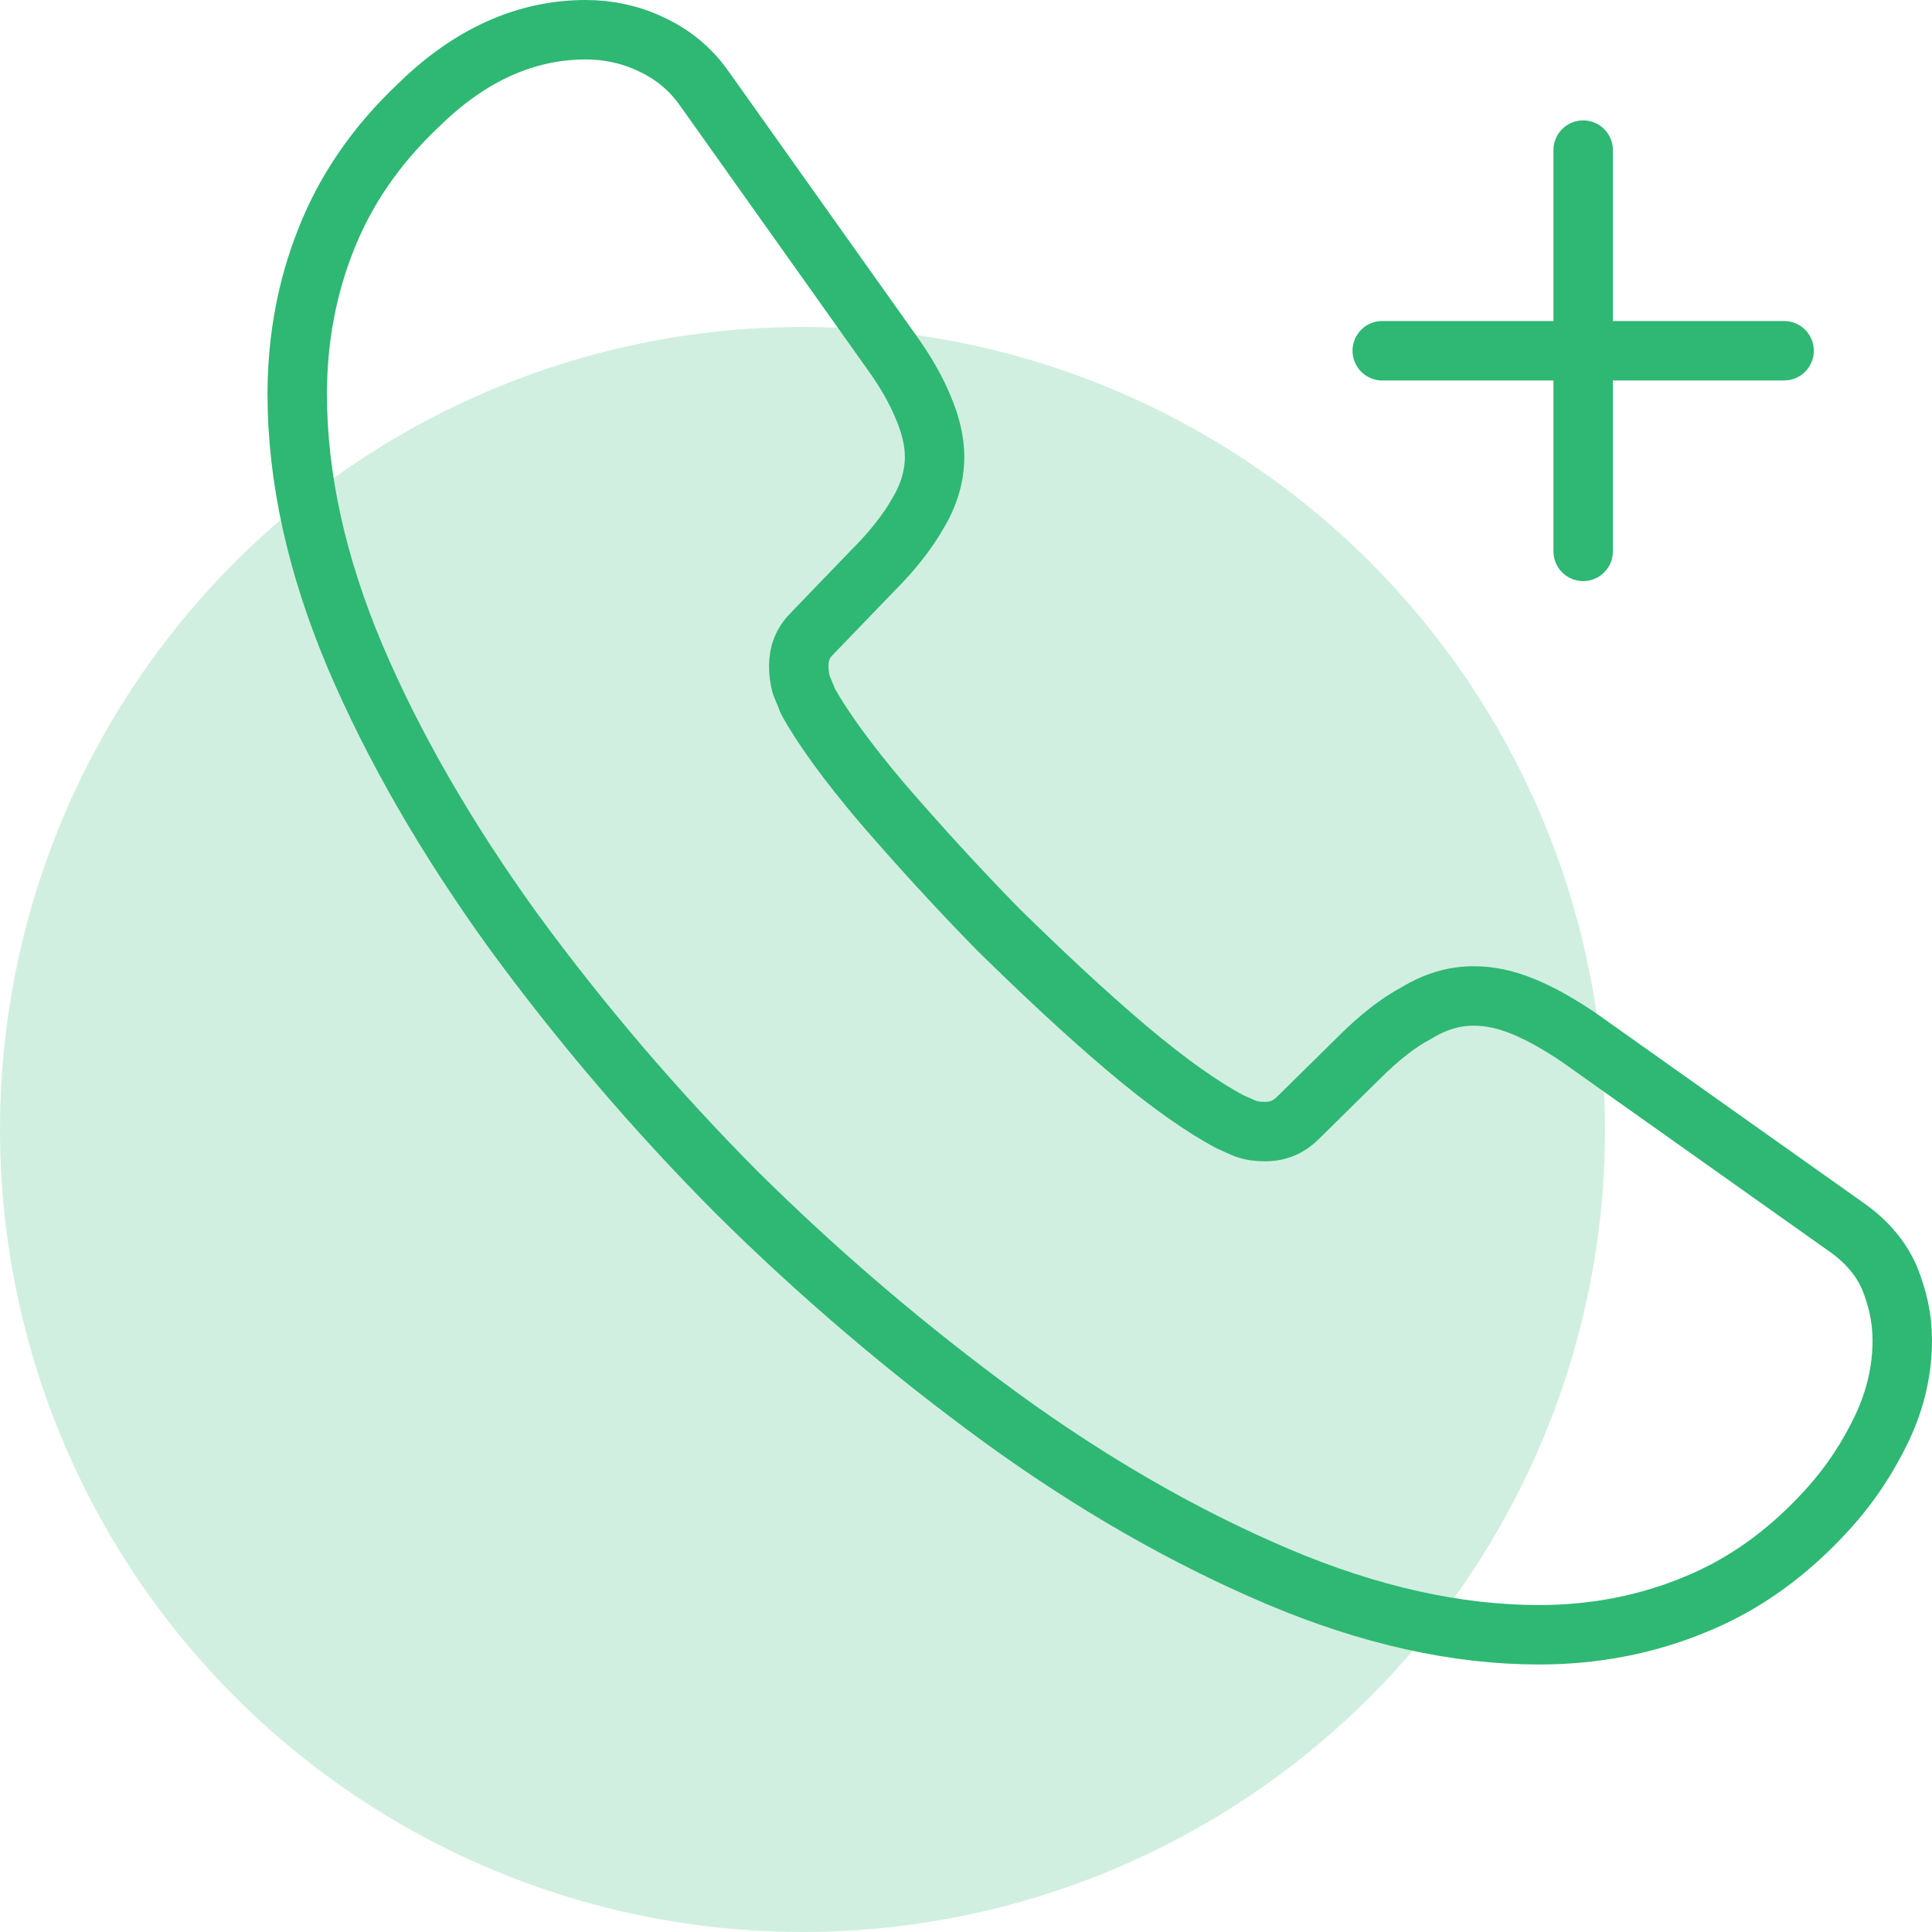
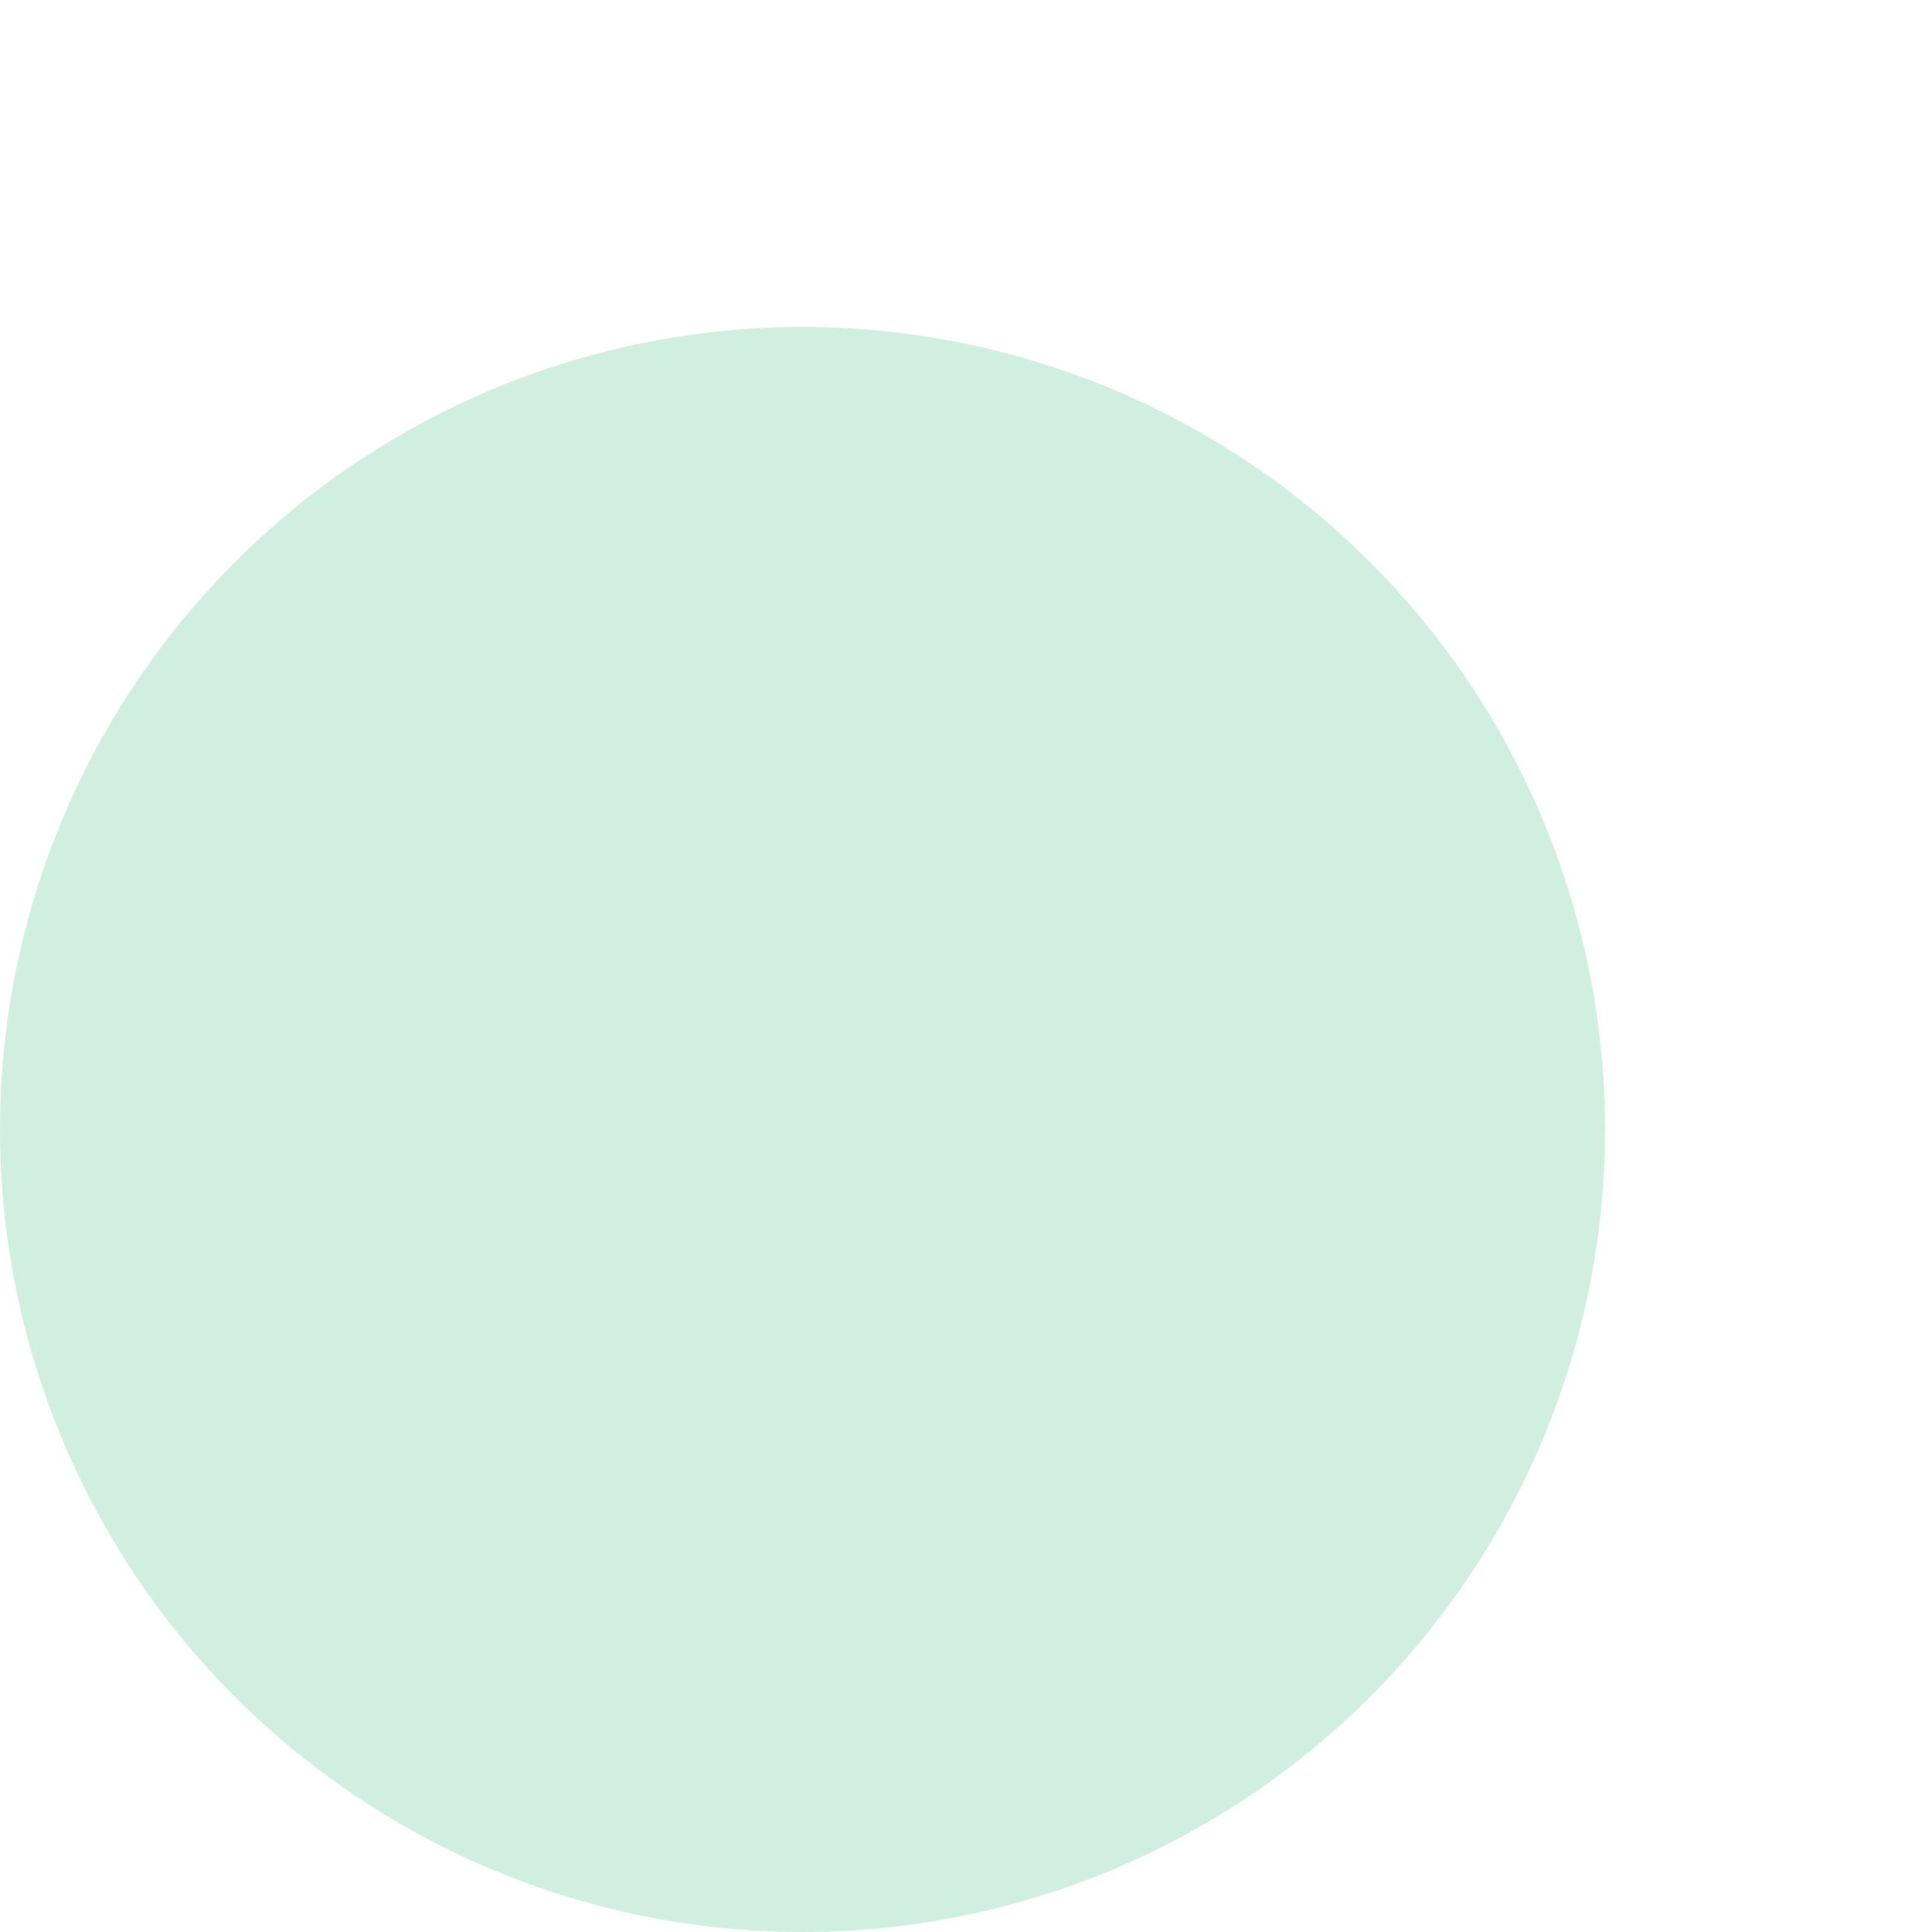
<svg xmlns="http://www.w3.org/2000/svg" width="65" height="65" viewBox="0 0 65 65" fill="none">
  <circle opacity="0.7" cx="27" cy="38" r="27" fill="#BEE9D4" />
-   <path d="M64 45.091C64 46.063 63.784 47.062 63.324 48.034C62.864 49.006 62.269 49.924 61.485 50.788C60.16 52.246 58.7 53.299 57.051 53.974C55.428 54.649 53.67 55 51.778 55C49.02 55 46.072 54.352 42.962 53.029C39.853 51.706 36.743 49.924 33.66 47.683C30.519 45.388 27.554 42.861 24.791 40.123C22.057 37.374 19.535 34.423 17.247 31.294C15.03 28.216 13.245 25.138 11.947 22.087C10.649 19.009 10 16.066 10 13.258C10 11.422 10.325 9.667 10.973 8.047C11.622 6.4 12.65 4.888 14.083 3.538C15.814 1.837 17.707 1 19.708 1C20.465 1 21.222 1.162 21.898 1.486C22.601 1.81 23.223 2.296 23.71 2.998L29.983 11.827C30.47 12.502 30.821 13.123 31.065 13.717C31.308 14.284 31.443 14.851 31.443 15.364C31.443 16.012 31.254 16.66 30.875 17.281C30.524 17.902 30.01 18.55 29.361 19.198L27.306 21.331C27.009 21.628 26.873 21.979 26.873 22.411C26.873 22.627 26.9 22.816 26.954 23.032C27.036 23.248 27.117 23.41 27.171 23.572C27.657 24.463 28.496 25.624 29.686 27.028C30.902 28.432 32.2 29.863 33.606 31.294C35.067 32.725 36.473 34.048 37.906 35.263C39.312 36.451 40.475 37.261 41.394 37.747C41.529 37.801 41.691 37.882 41.881 37.963C42.097 38.044 42.313 38.071 42.557 38.071C43.017 38.071 43.368 37.909 43.666 37.612L45.721 35.587C46.397 34.912 47.046 34.399 47.667 34.075C48.289 33.697 48.911 33.508 49.587 33.508C50.101 33.508 50.642 33.616 51.237 33.859C51.832 34.102 52.454 34.453 53.13 34.912L62.08 41.257C62.783 41.743 63.27 42.31 63.567 42.985C63.838 43.66 64 44.335 64 45.091V45.091Z" stroke="#2EB873" stroke-width="2" stroke-linecap="round" stroke-linejoin="round" />
-   <path d="M46.504 11.8H60.024M53.264 18.55V5.05" stroke="#2EB873" stroke-width="2" stroke-linecap="round" stroke-linejoin="round" />
</svg>